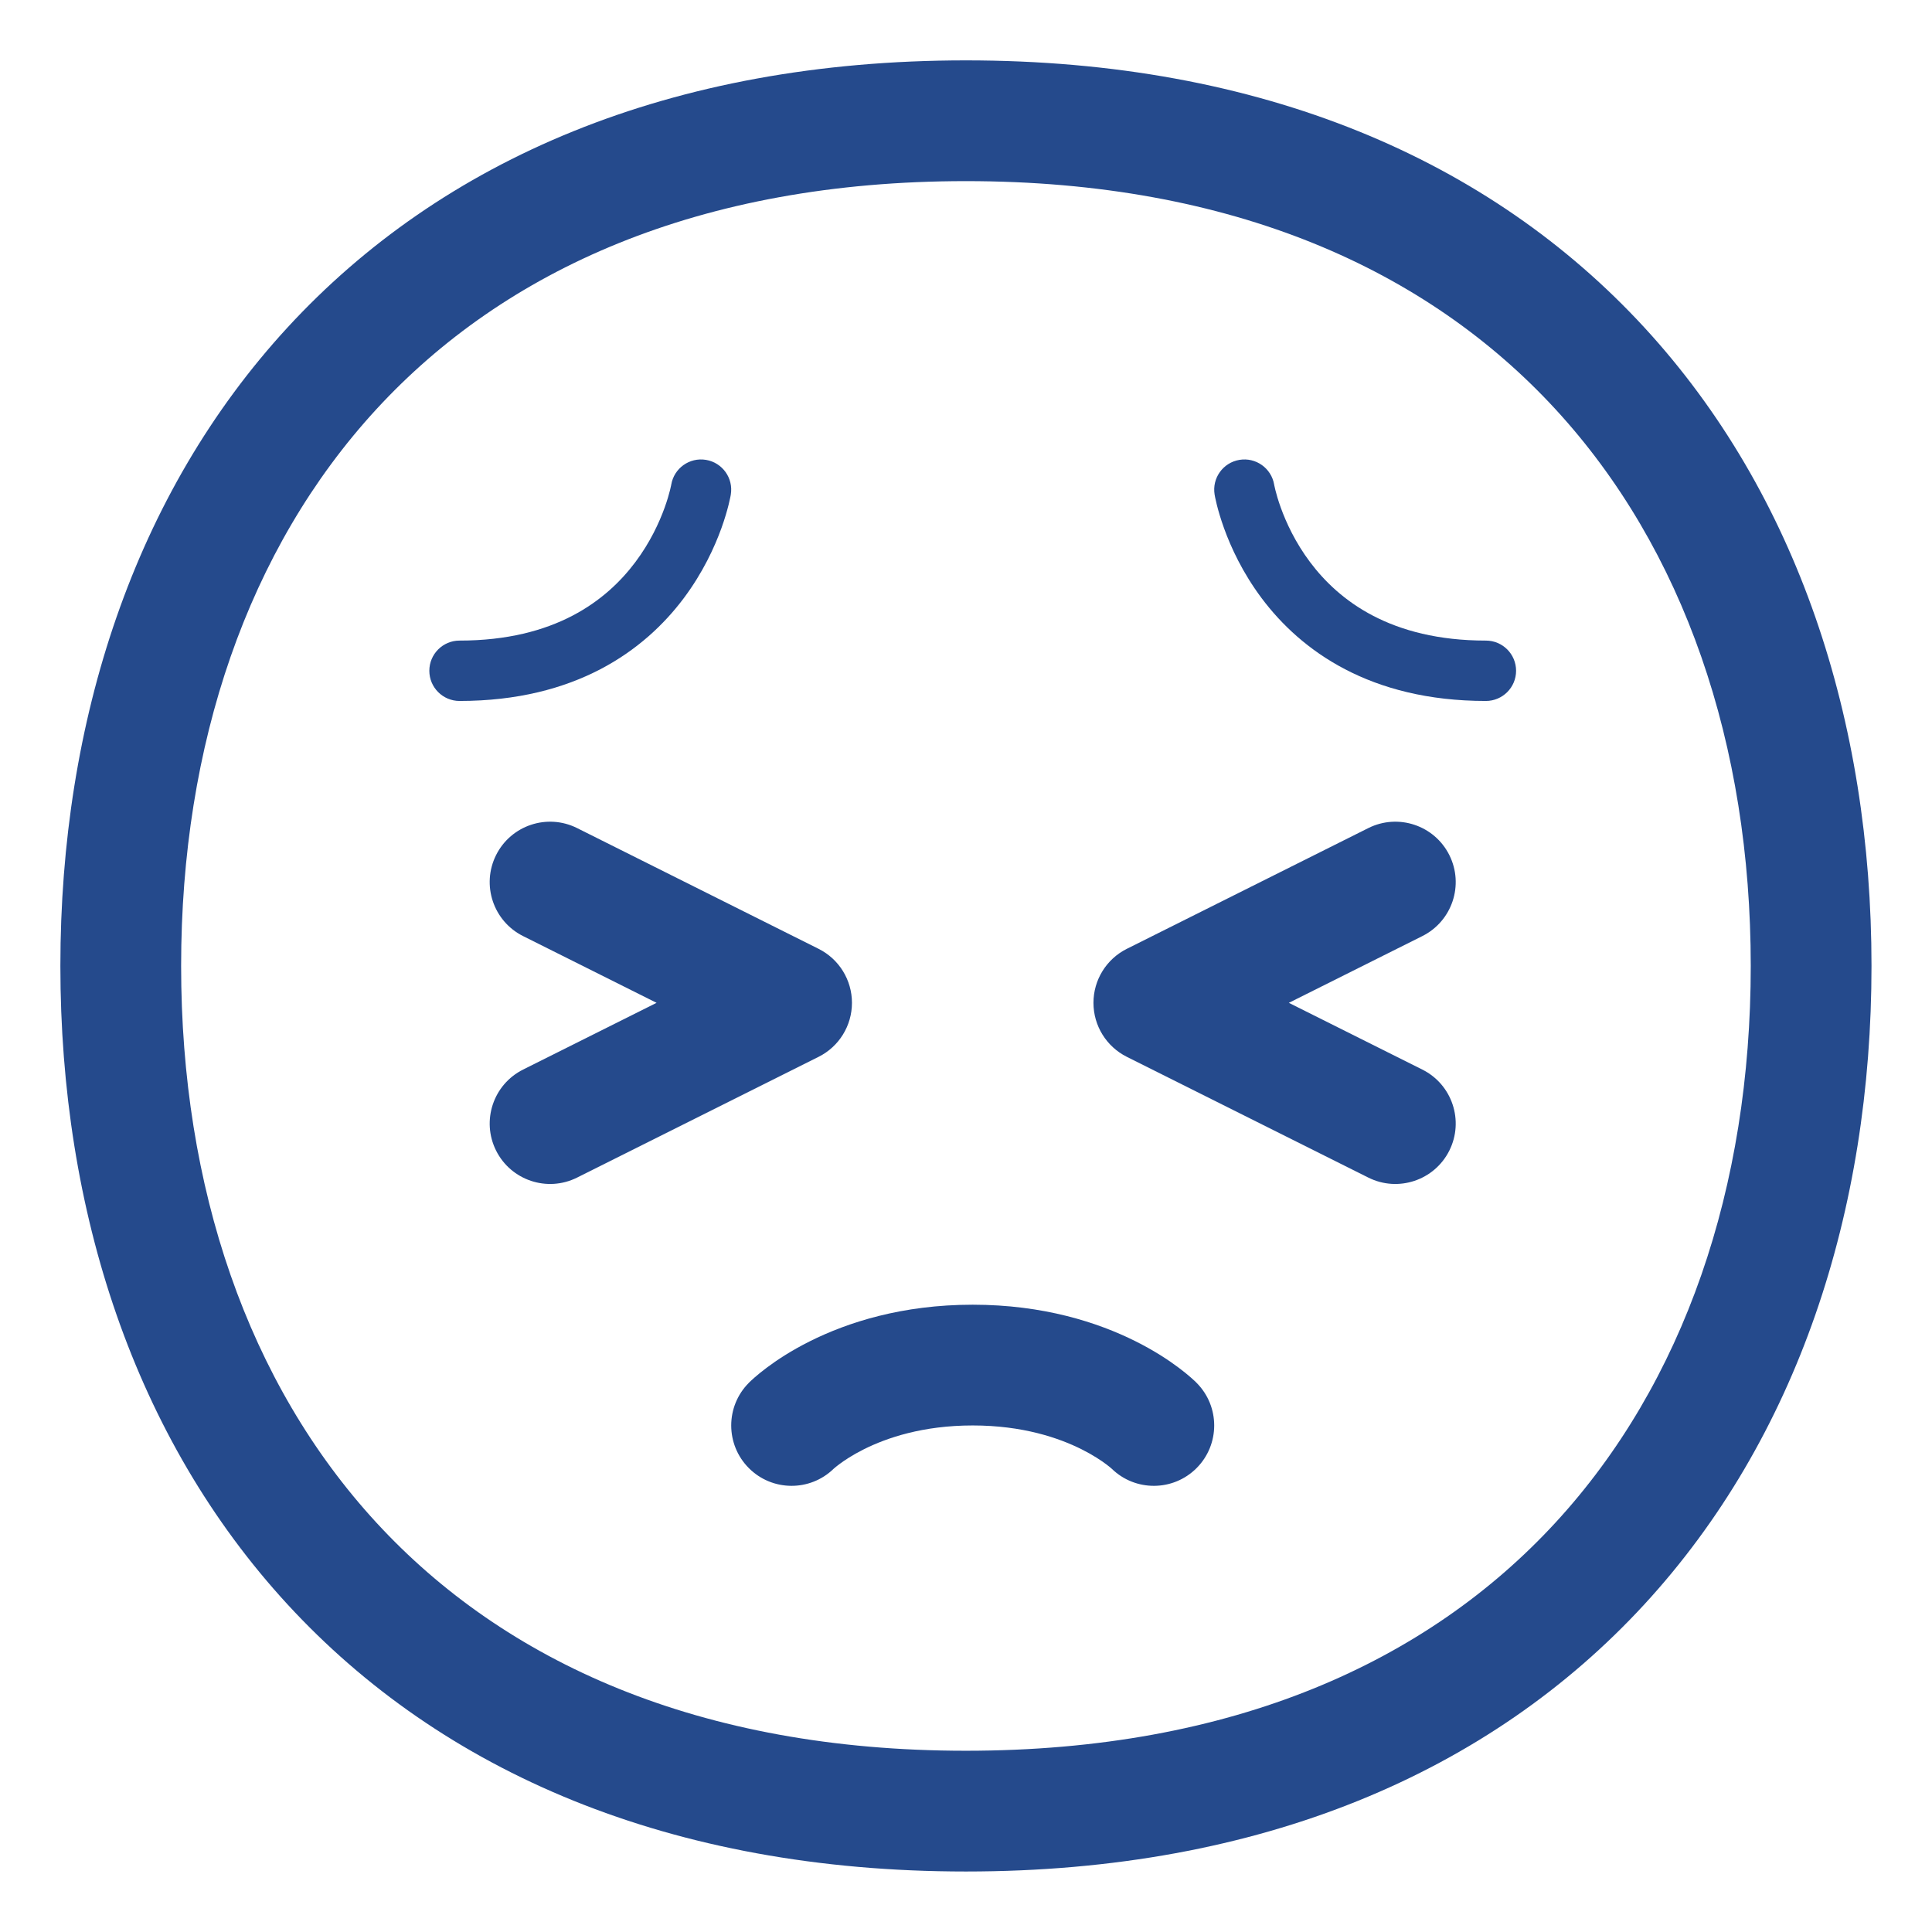
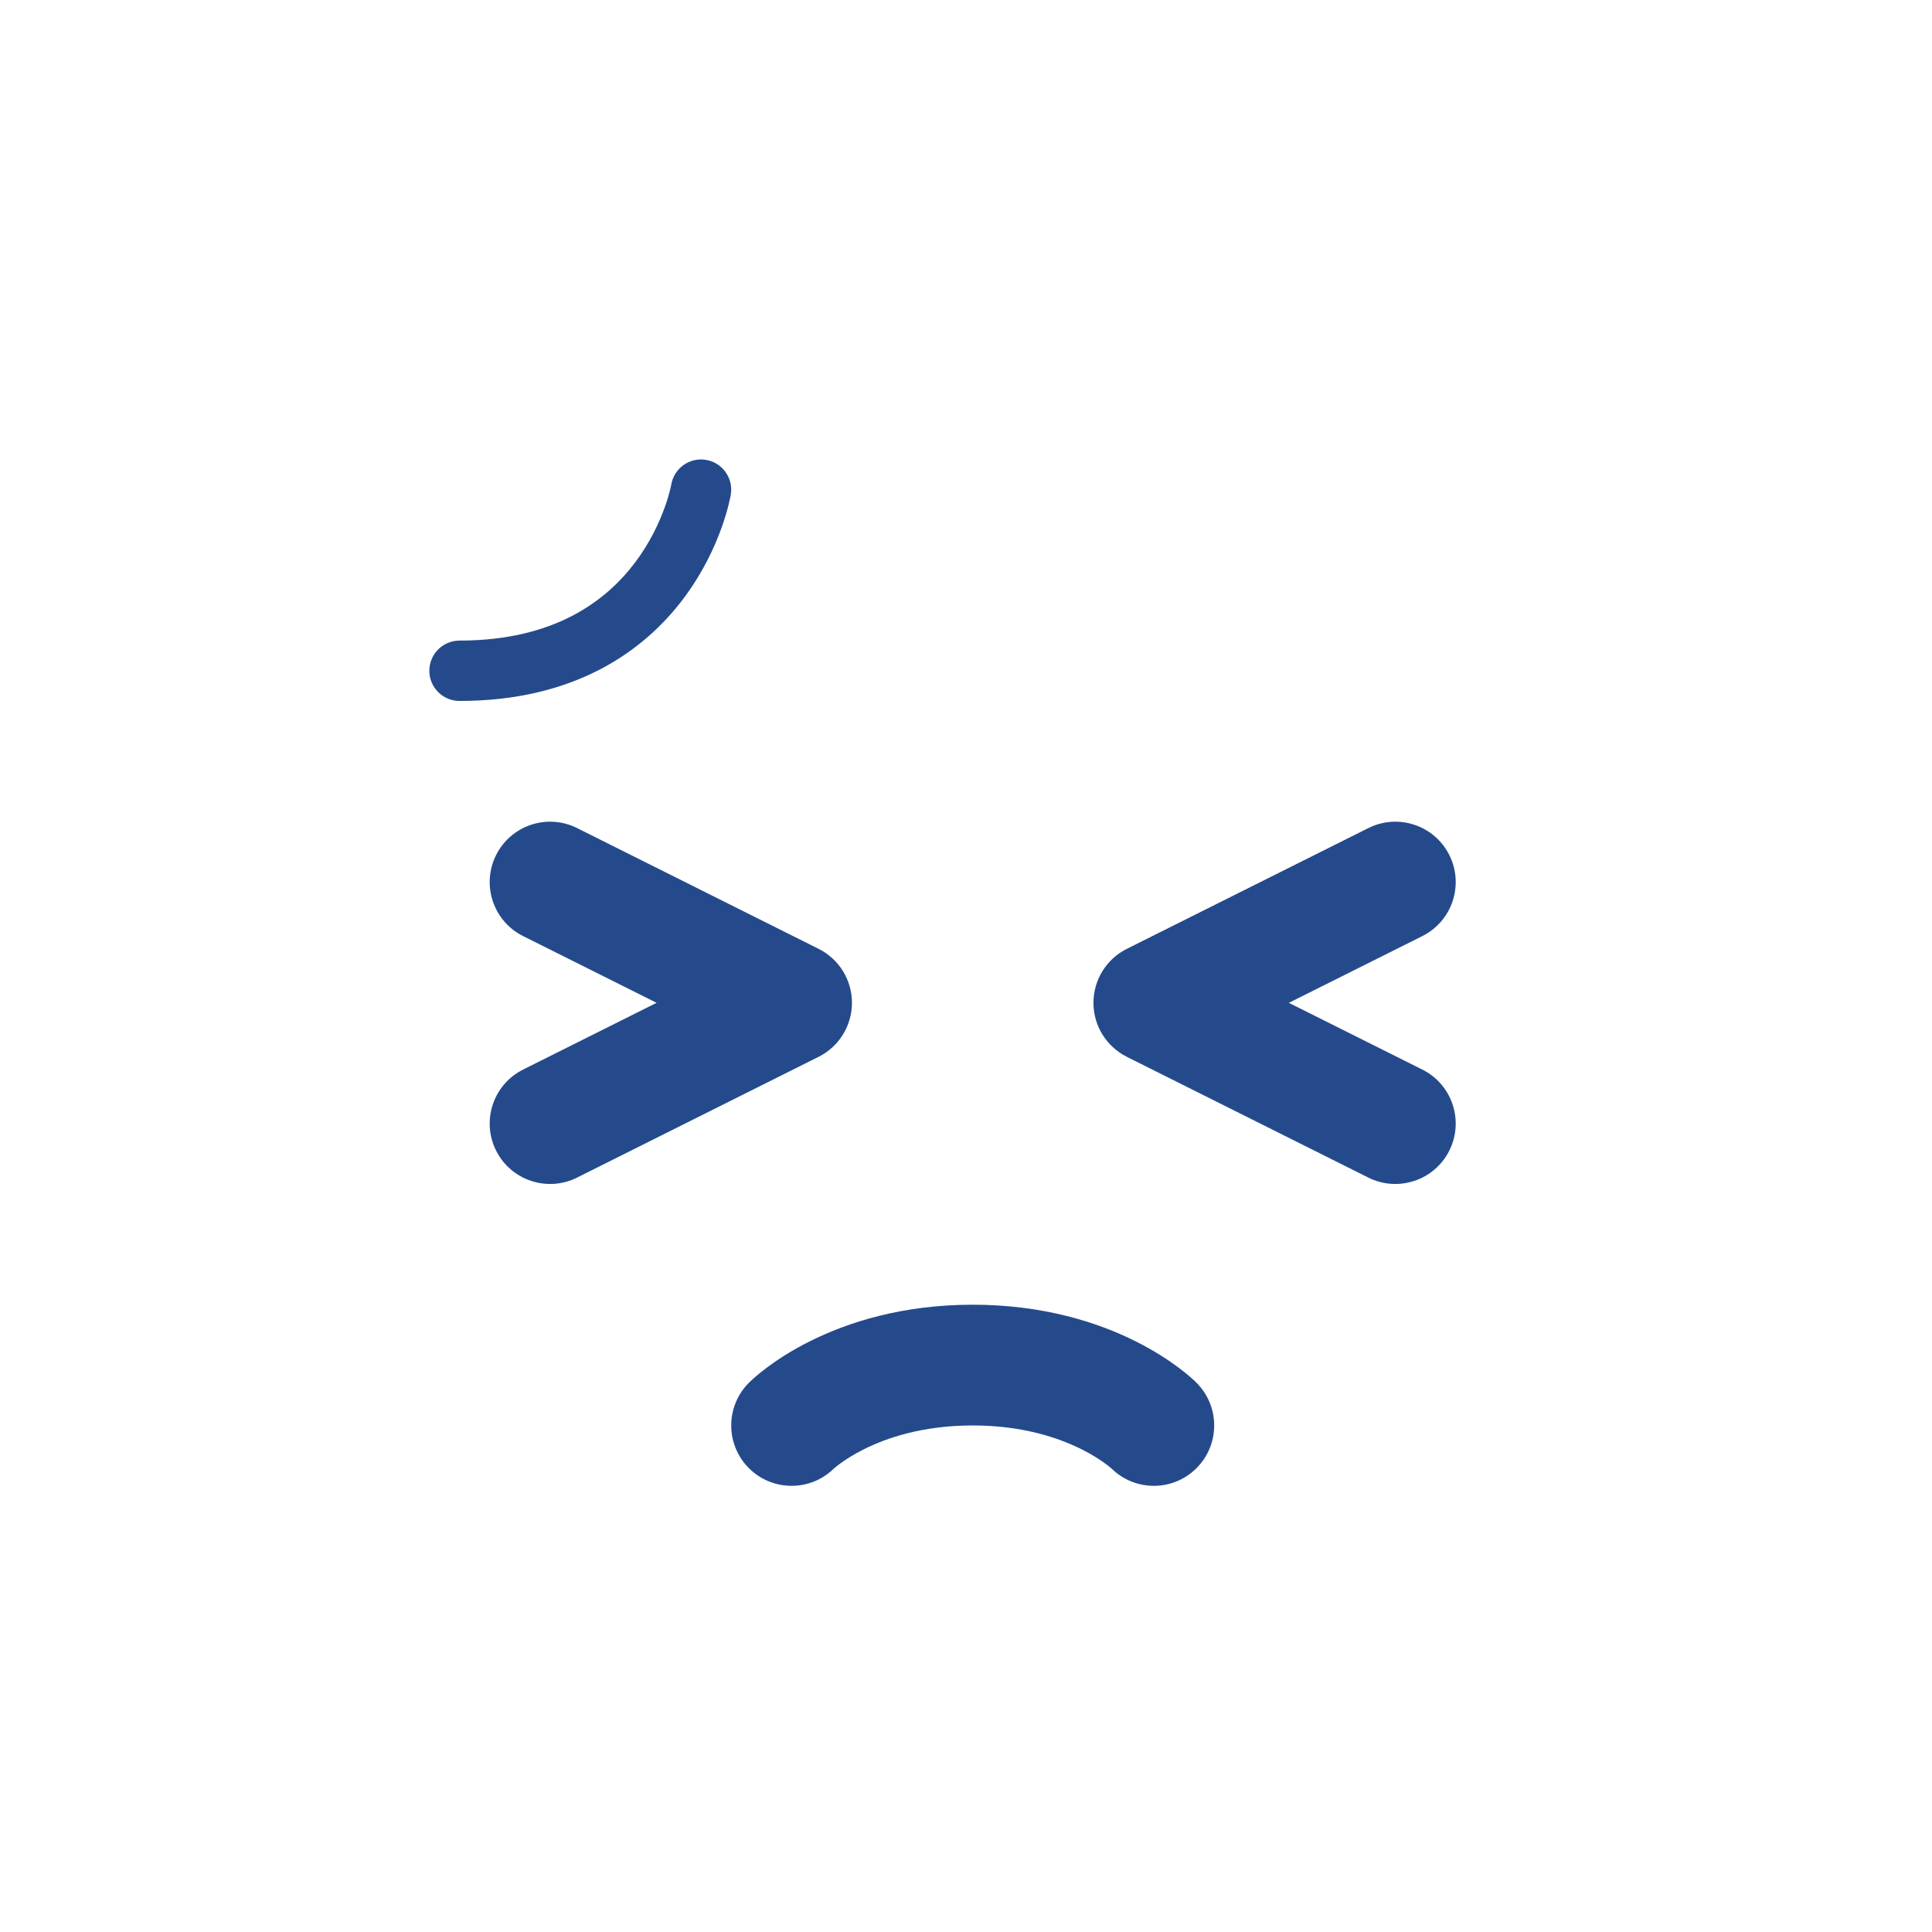
<svg xmlns="http://www.w3.org/2000/svg" viewBox="0 0 108.00 108.00" data-guides="{&quot;vertical&quot;:[],&quot;horizontal&quot;:[]}">
  <defs />
  <path fill="#254a8c" stroke="none" fill-opacity="1" stroke-width="1" stroke-opacity="1" id="tSvg13ece1b46e8" title="Path 1" d="M37.524 27.089C37.524 27.09 37.523 27.091 37.523 27.093C37.52 27.11 37.516 27.128 37.513 27.145C37.502 27.198 37.483 27.283 37.455 27.397C37.398 27.626 37.302 27.966 37.152 28.381C36.851 29.213 36.343 30.321 35.517 31.422C33.911 33.563 31.02 35.809 25.688 35.809C24.756 35.809 24 36.565 24 37.497C24 38.428 24.756 39.184 25.688 39.184C32.168 39.184 36.026 36.367 38.217 33.447C39.29 32.016 39.942 30.592 40.327 29.527C40.52 28.992 40.648 28.541 40.729 28.216C40.77 28.053 40.799 27.921 40.819 27.825C40.828 27.777 40.836 27.738 40.842 27.708C40.844 27.696 40.846 27.684 40.848 27.671C40.849 27.667 40.85 27.663 40.85 27.658C40.851 27.657 40.851 27.655 40.851 27.653C40.852 27.652 40.852 27.65 40.852 27.649C41.005 26.73 40.384 25.86 39.465 25.707C38.547 25.554 37.679 26.173 37.524 27.089Z" />
  <path fill="#254a8c" stroke="none" fill-opacity="1" stroke-width="1" stroke-opacity="1" id="tSvg6409c126d9" title="Path 2" d="M32.259 46.29C30.592 45.457 28.565 46.132 27.731 47.8C26.898 49.467 27.573 51.494 29.241 52.328C31.728 53.571 34.216 54.815 36.703 56.059C34.216 57.303 31.728 58.546 29.241 59.79C27.573 60.623 26.898 62.651 27.731 64.318C28.565 65.985 30.592 66.661 32.259 65.828C36.759 63.577 41.259 61.327 45.759 59.078C46.903 58.506 47.625 57.337 47.625 56.059C47.625 54.78 46.903 53.612 45.759 53.04C41.259 50.79 36.759 48.54 32.259 46.29Z" />
  <path fill="#254a8c" stroke="none" fill-opacity="1" stroke-width="1" stroke-opacity="1" id="tSvg12e76a813cd" title="Path 3" d="M81.019 47.8C80.185 46.132 78.158 45.457 76.491 46.29C71.991 48.54 67.491 50.79 62.991 53.04C61.847 53.612 61.125 54.78 61.125 56.059C61.125 57.337 61.847 58.506 62.991 59.078C67.491 61.327 71.991 63.577 76.491 65.828C78.158 66.661 80.185 65.985 81.019 64.318C81.852 62.651 81.177 60.623 79.509 59.79C77.022 58.546 74.534 57.303 72.047 56.059C74.534 54.815 77.022 53.571 79.509 52.328C81.177 51.494 81.852 49.467 81.019 47.8Z" />
-   <path fill="#254a8c" stroke="none" fill-opacity="1" stroke-width="1" stroke-opacity="1" id="tSvg7320d285d3" title="Path 4" d="M71.237 27.145C71.234 27.128 71.231 27.11 71.227 27.093C71.073 26.175 70.204 25.554 69.285 25.707C68.366 25.86 67.745 26.73 67.898 27.649C67.757 27.145 67.899 27.653 67.899 27.653C67.899 27.655 67.899 27.657 67.9 27.658C67.9 27.663 67.901 27.667 67.902 27.671C67.904 27.684 67.906 27.696 67.909 27.708C67.912 27.724 67.914 27.739 67.917 27.754C67.922 27.778 67.927 27.801 67.931 27.825C67.951 27.921 67.98 28.053 68.021 28.216C68.102 28.541 68.231 28.992 68.424 29.527C68.808 30.592 69.46 32.016 70.533 33.447C72.724 36.367 76.582 39.184 83.062 39.184C83.995 39.184 84.75 38.428 84.75 37.497C84.75 36.565 83.995 35.809 83.062 35.809C77.73 35.809 74.839 33.563 73.233 31.422C72.407 30.321 71.899 29.213 71.598 28.381C71.448 27.966 71.352 27.626 71.295 27.397C71.267 27.283 71.248 27.198 71.237 27.145Z" />
  <path fill="#254a8c" stroke="none" fill-opacity="1" stroke-width="1" stroke-opacity="1" id="tSvg183bc1965ea" title="Path 5" d="M41.864 77.298C40.546 78.616 40.546 80.753 41.864 82.071C43.17 83.377 45.282 83.389 46.602 82.104C46.612 82.096 46.621 82.088 46.631 82.079C46.676 82.039 46.769 81.961 46.908 81.857C47.186 81.648 47.648 81.337 48.291 81.015C49.565 80.378 51.583 79.684 54.375 79.684C57.167 79.684 59.185 80.378 60.459 81.015C61.102 81.337 61.564 81.648 61.842 81.857C61.981 81.961 62.074 82.039 62.119 82.079C62.129 82.087 62.138 82.096 62.148 82.104C63.468 83.389 65.58 83.377 66.886 82.071C68.204 80.753 68.204 78.616 66.886 77.298C66.885 77.296 66.883 77.294 66.882 77.293C66.88 77.291 66.878 77.289 66.876 77.288C66.873 77.284 66.869 77.28 66.865 77.276C66.856 77.268 66.847 77.259 66.839 77.25C66.815 77.228 66.792 77.206 66.769 77.184C66.715 77.134 66.647 77.072 66.564 76.999C66.399 76.855 66.175 76.669 65.892 76.457C65.327 76.033 64.523 75.5 63.478 74.978C61.378 73.928 58.333 72.934 54.375 72.934C50.417 72.934 47.372 73.928 45.272 74.978C44.227 75.5 43.423 76.033 42.858 76.457C42.575 76.669 42.351 76.855 42.186 76.999C42.103 77.072 42.035 77.134 41.981 77.184C41.958 77.206 41.935 77.228 41.911 77.25C41.903 77.259 41.894 77.268 41.885 77.276C41.881 77.28 41.877 77.284 41.874 77.288C41.872 77.289 41.87 77.291 41.868 77.293C41.867 77.294 41.865 77.296 41.864 77.298Z" />
-   <path fill="#254a8c" stroke="none" fill-opacity="1" stroke-width="1" stroke-opacity="1" id="tSvg19347ccf21a" title="Path 6" d="M53.996 3.375C37.446 3.375 24.681 8.958 16.077 18.302C7.514 27.6 3.375 40.29 3.375 53.996C3.375 67.703 7.514 80.392 16.077 89.691C24.681 99.035 37.446 104.618 53.996 104.618C70.546 104.618 83.311 99.035 91.916 89.691C100.479 80.392 104.618 67.703 104.618 53.996C104.618 40.29 100.479 27.6 91.916 18.302C83.311 8.958 70.546 3.375 53.996 3.375ZM10.125 53.996C10.125 41.609 13.858 30.676 21.042 22.874C28.184 15.118 39.042 10.125 53.996 10.125C68.95 10.125 79.808 15.118 86.95 22.874C94.135 30.676 97.868 41.609 97.868 53.996C97.868 66.383 94.135 77.317 86.95 85.118C79.808 92.874 68.95 97.868 53.996 97.868C39.042 97.868 28.184 92.874 21.042 85.118C13.858 77.317 10.125 66.383 10.125 53.996Z" />
</svg>